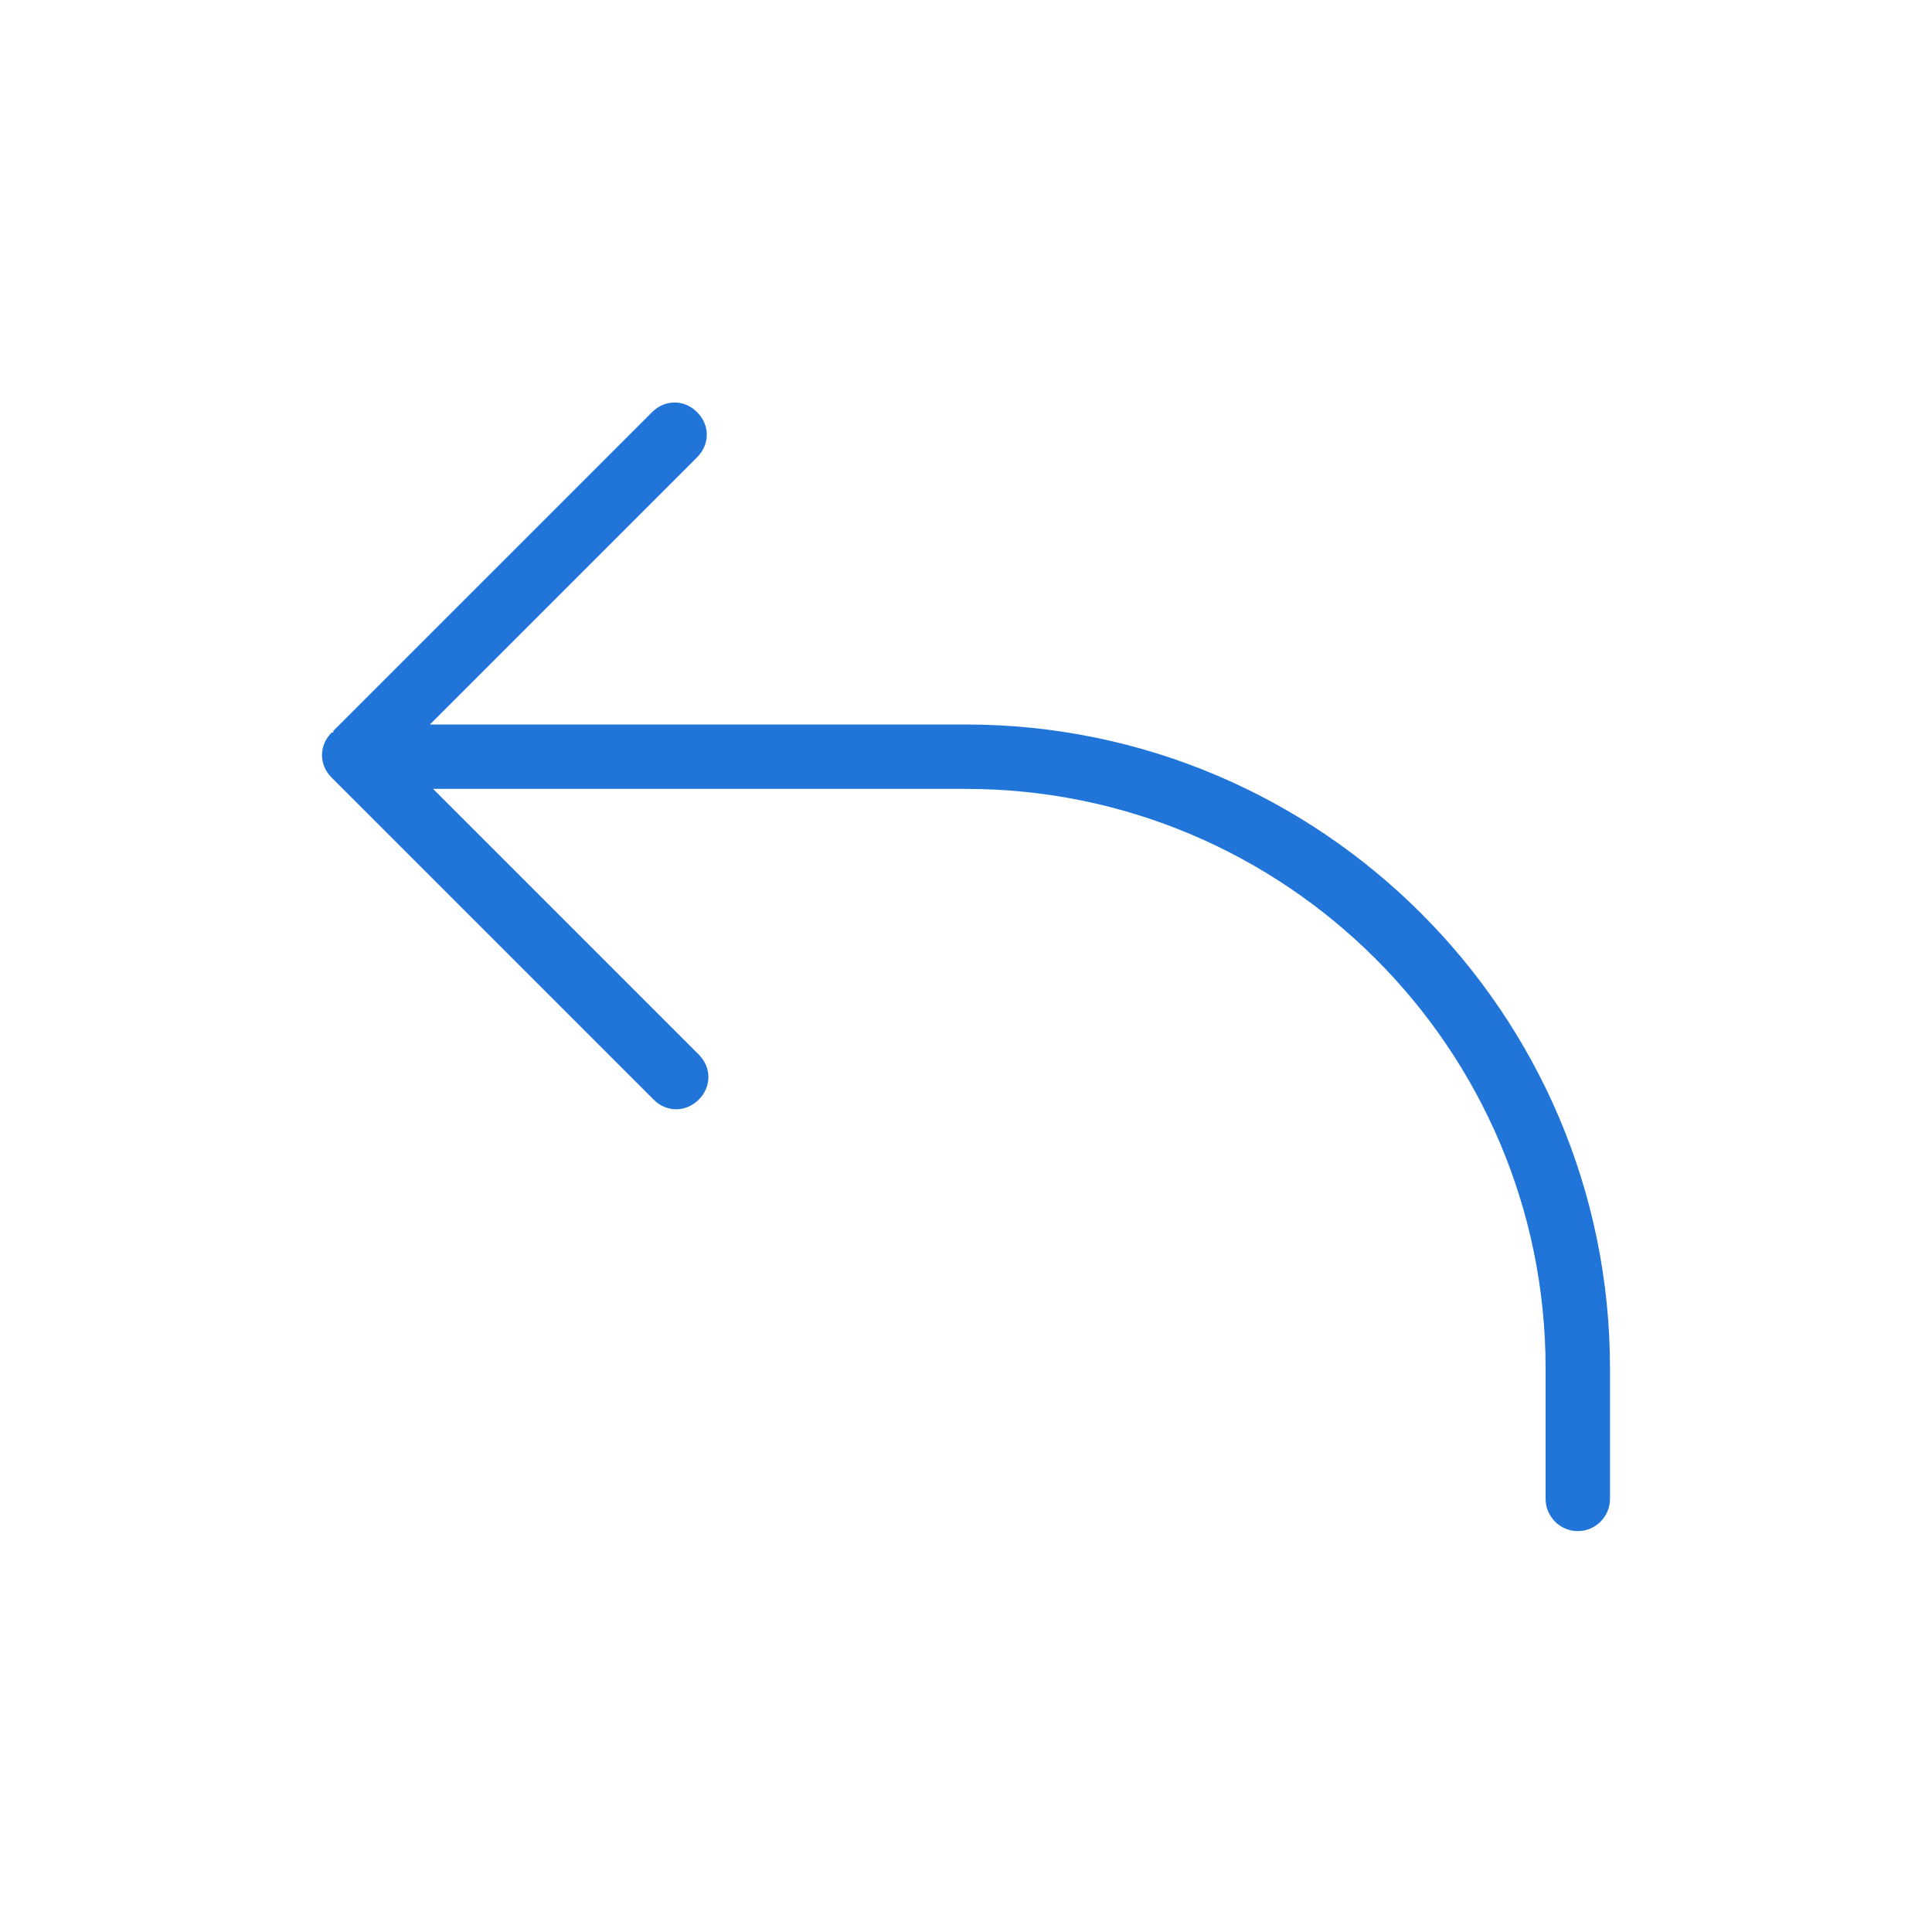
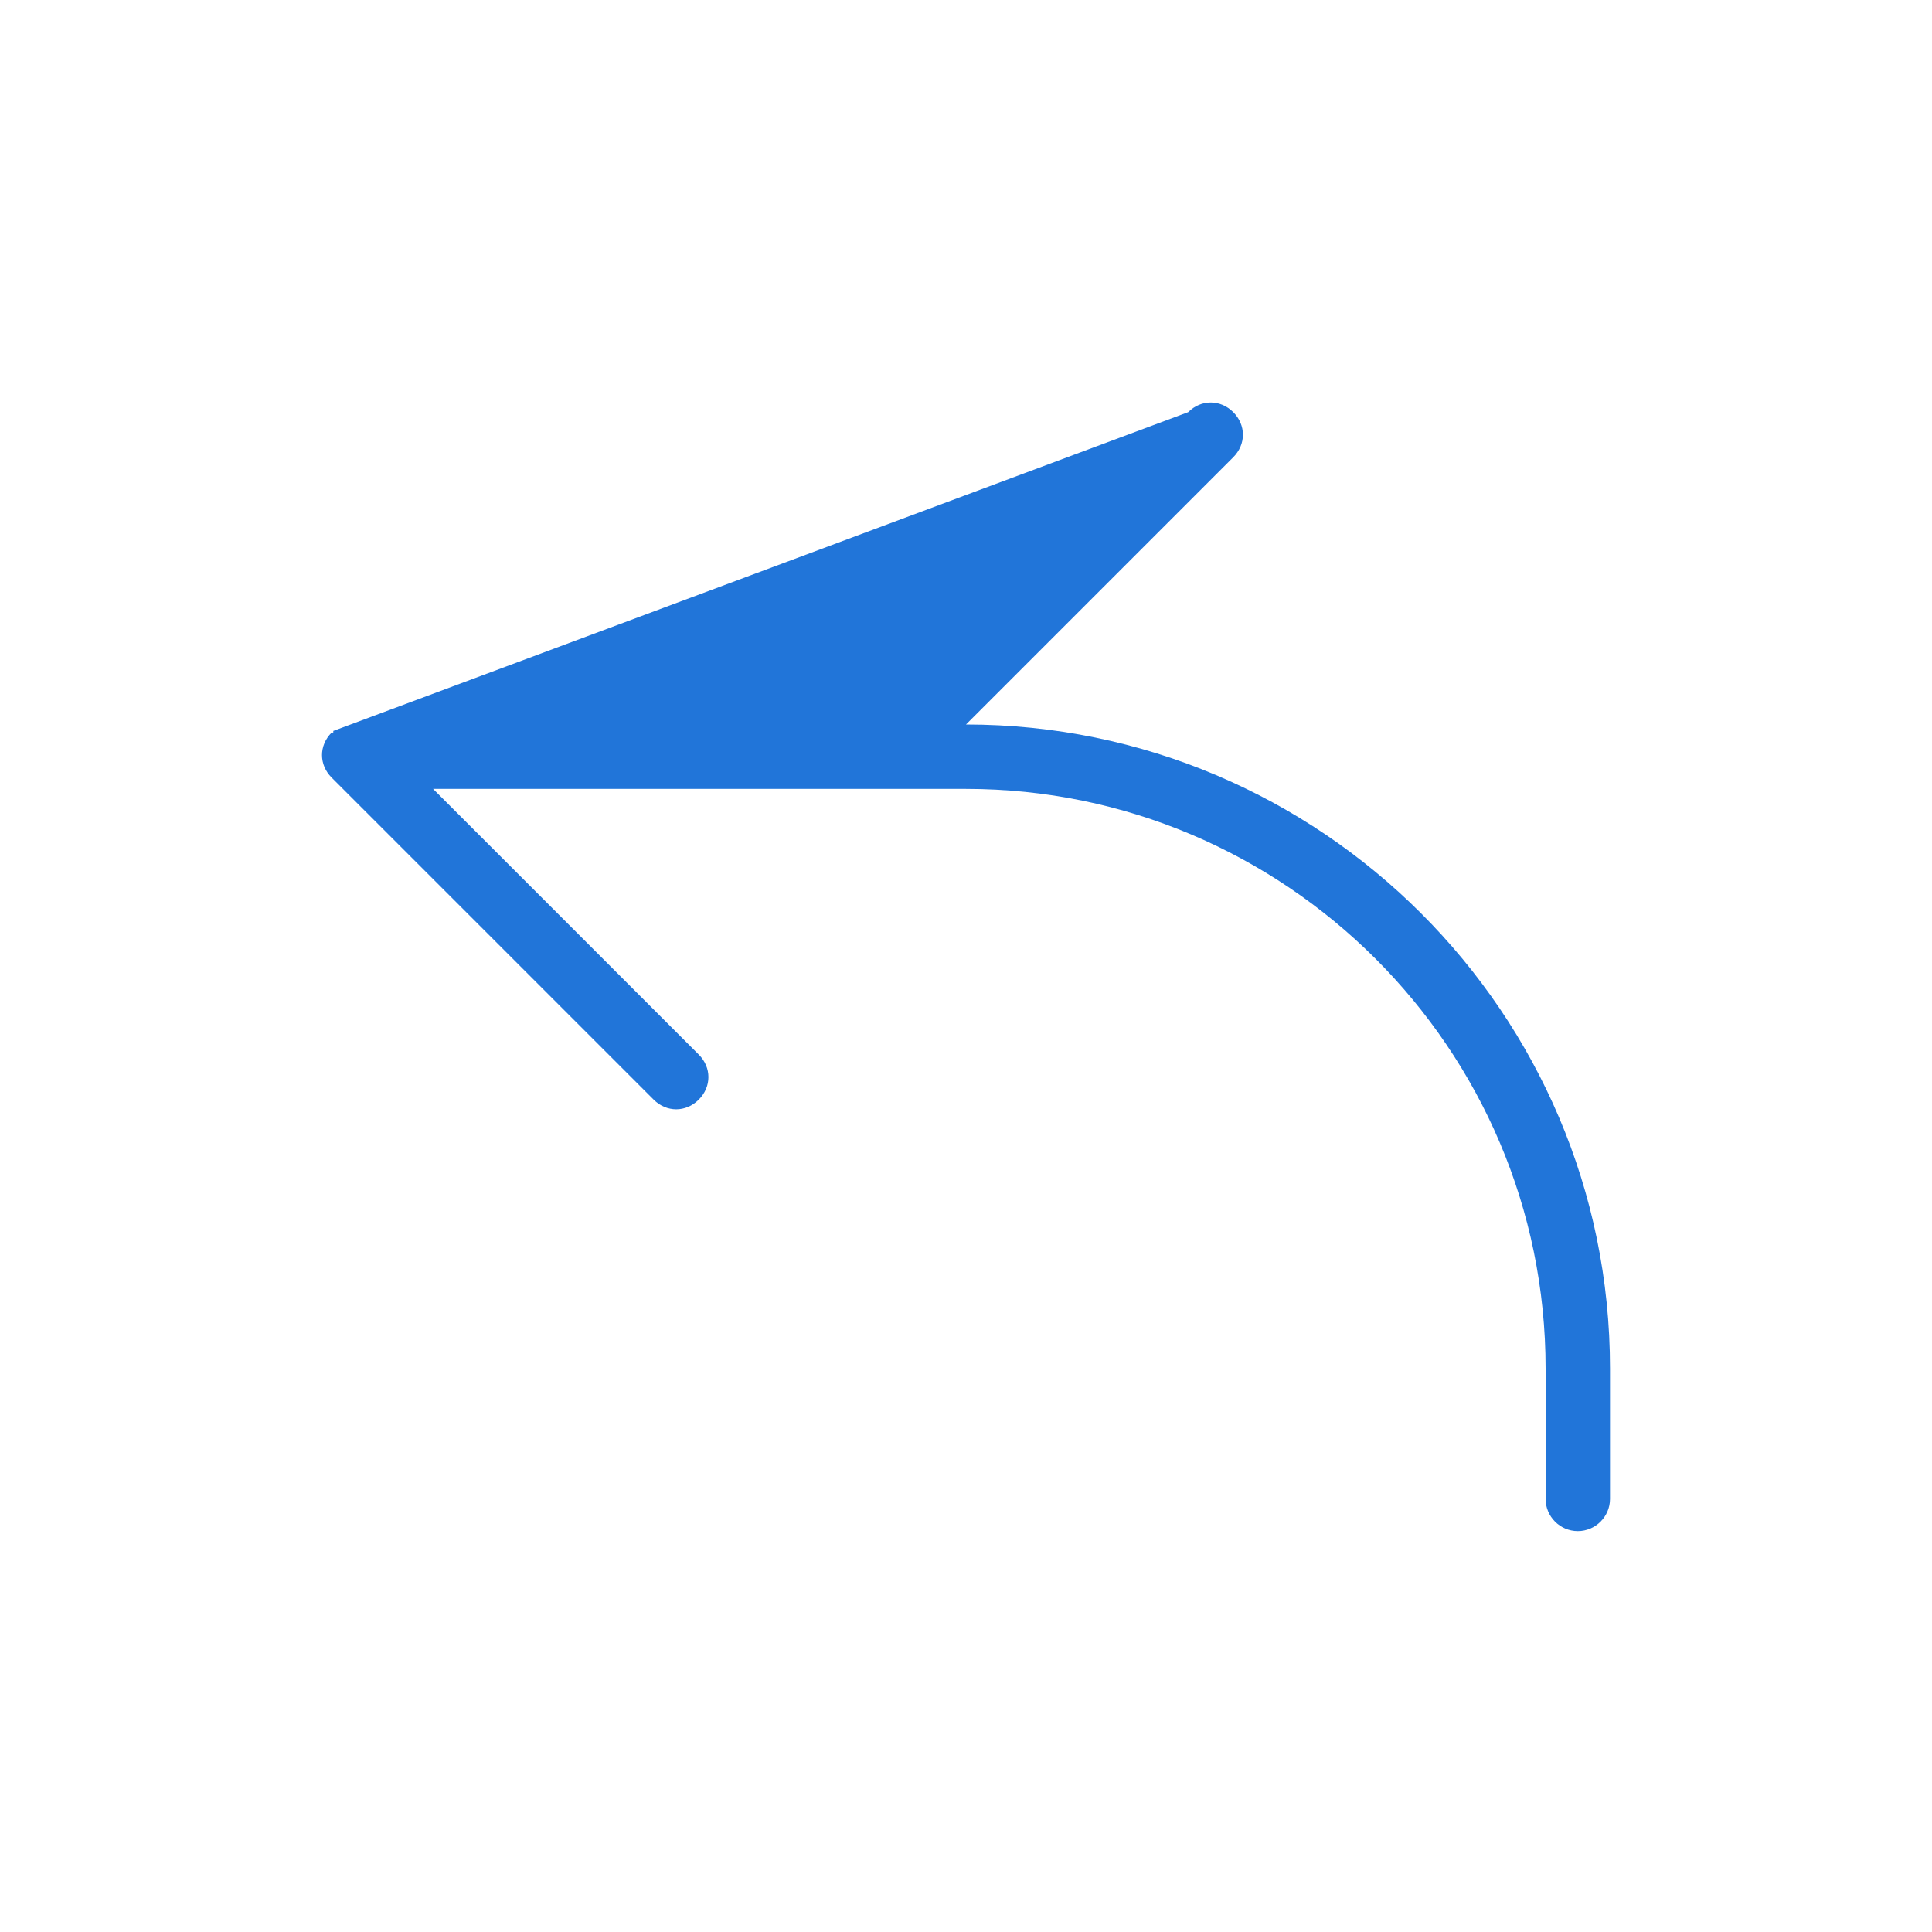
<svg xmlns="http://www.w3.org/2000/svg" version="1.1" x="0px" y="0px" width="120px" height="120px" viewBox="0 0 120 120" style="enable-background:new 0 0 120 120;" xml:space="preserve">
  <style type="text/css">
	.st0{fill:#2175D9;}
	.st1{fill-rule:evenodd;clip-rule:evenodd;fill:#2175D9;}
	.st2{filter:url(#Adobe_OpacityMaskFilter);}
	.st3{fill-rule:evenodd;clip-rule:evenodd;fill:#FFFFFF;}
	.st4{mask:url(#mask-2_00000026164079899484681900000015477938084864844451_);fill-rule:evenodd;clip-rule:evenodd;fill:#2175D9;}
	.st5{fill:none;}
</style>
  <g id="ICONS">
-     <path class="st0" d="M60,45H26.7l16.6-16.6c0.8-0.8,0.8-2,0-2.8s-2-0.8-2.8,0L20.7,45.4c0,0,0,0,0,0.1c0,0,0,0-0.1,0   c-0.8,0.8-0.8,2,0,2.8l20,20c0.4,0.4,0.9,0.6,1.4,0.6s1-0.2,1.4-0.6c0.8-0.8,0.8-2,0-2.8L26.9,49H60c19.8,0,36,16.1,36,36v8.1   c0,1.1,0.9,2,2,2s2-0.9,2-2V85C100,62.9,82,45,60,45z" />
+     <path class="st0" d="M60,45l16.6-16.6c0.8-0.8,0.8-2,0-2.8s-2-0.8-2.8,0L20.7,45.4c0,0,0,0,0,0.1c0,0,0,0-0.1,0   c-0.8,0.8-0.8,2,0,2.8l20,20c0.4,0.4,0.9,0.6,1.4,0.6s1-0.2,1.4-0.6c0.8-0.8,0.8-2,0-2.8L26.9,49H60c19.8,0,36,16.1,36,36v8.1   c0,1.1,0.9,2,2,2s2-0.9,2-2V85C100,62.9,82,45,60,45z" />
  </g>
  <g id="voor_SVG">
-     <rect class="st5" width="120" height="120" />
-   </g>
+     </g>
</svg>